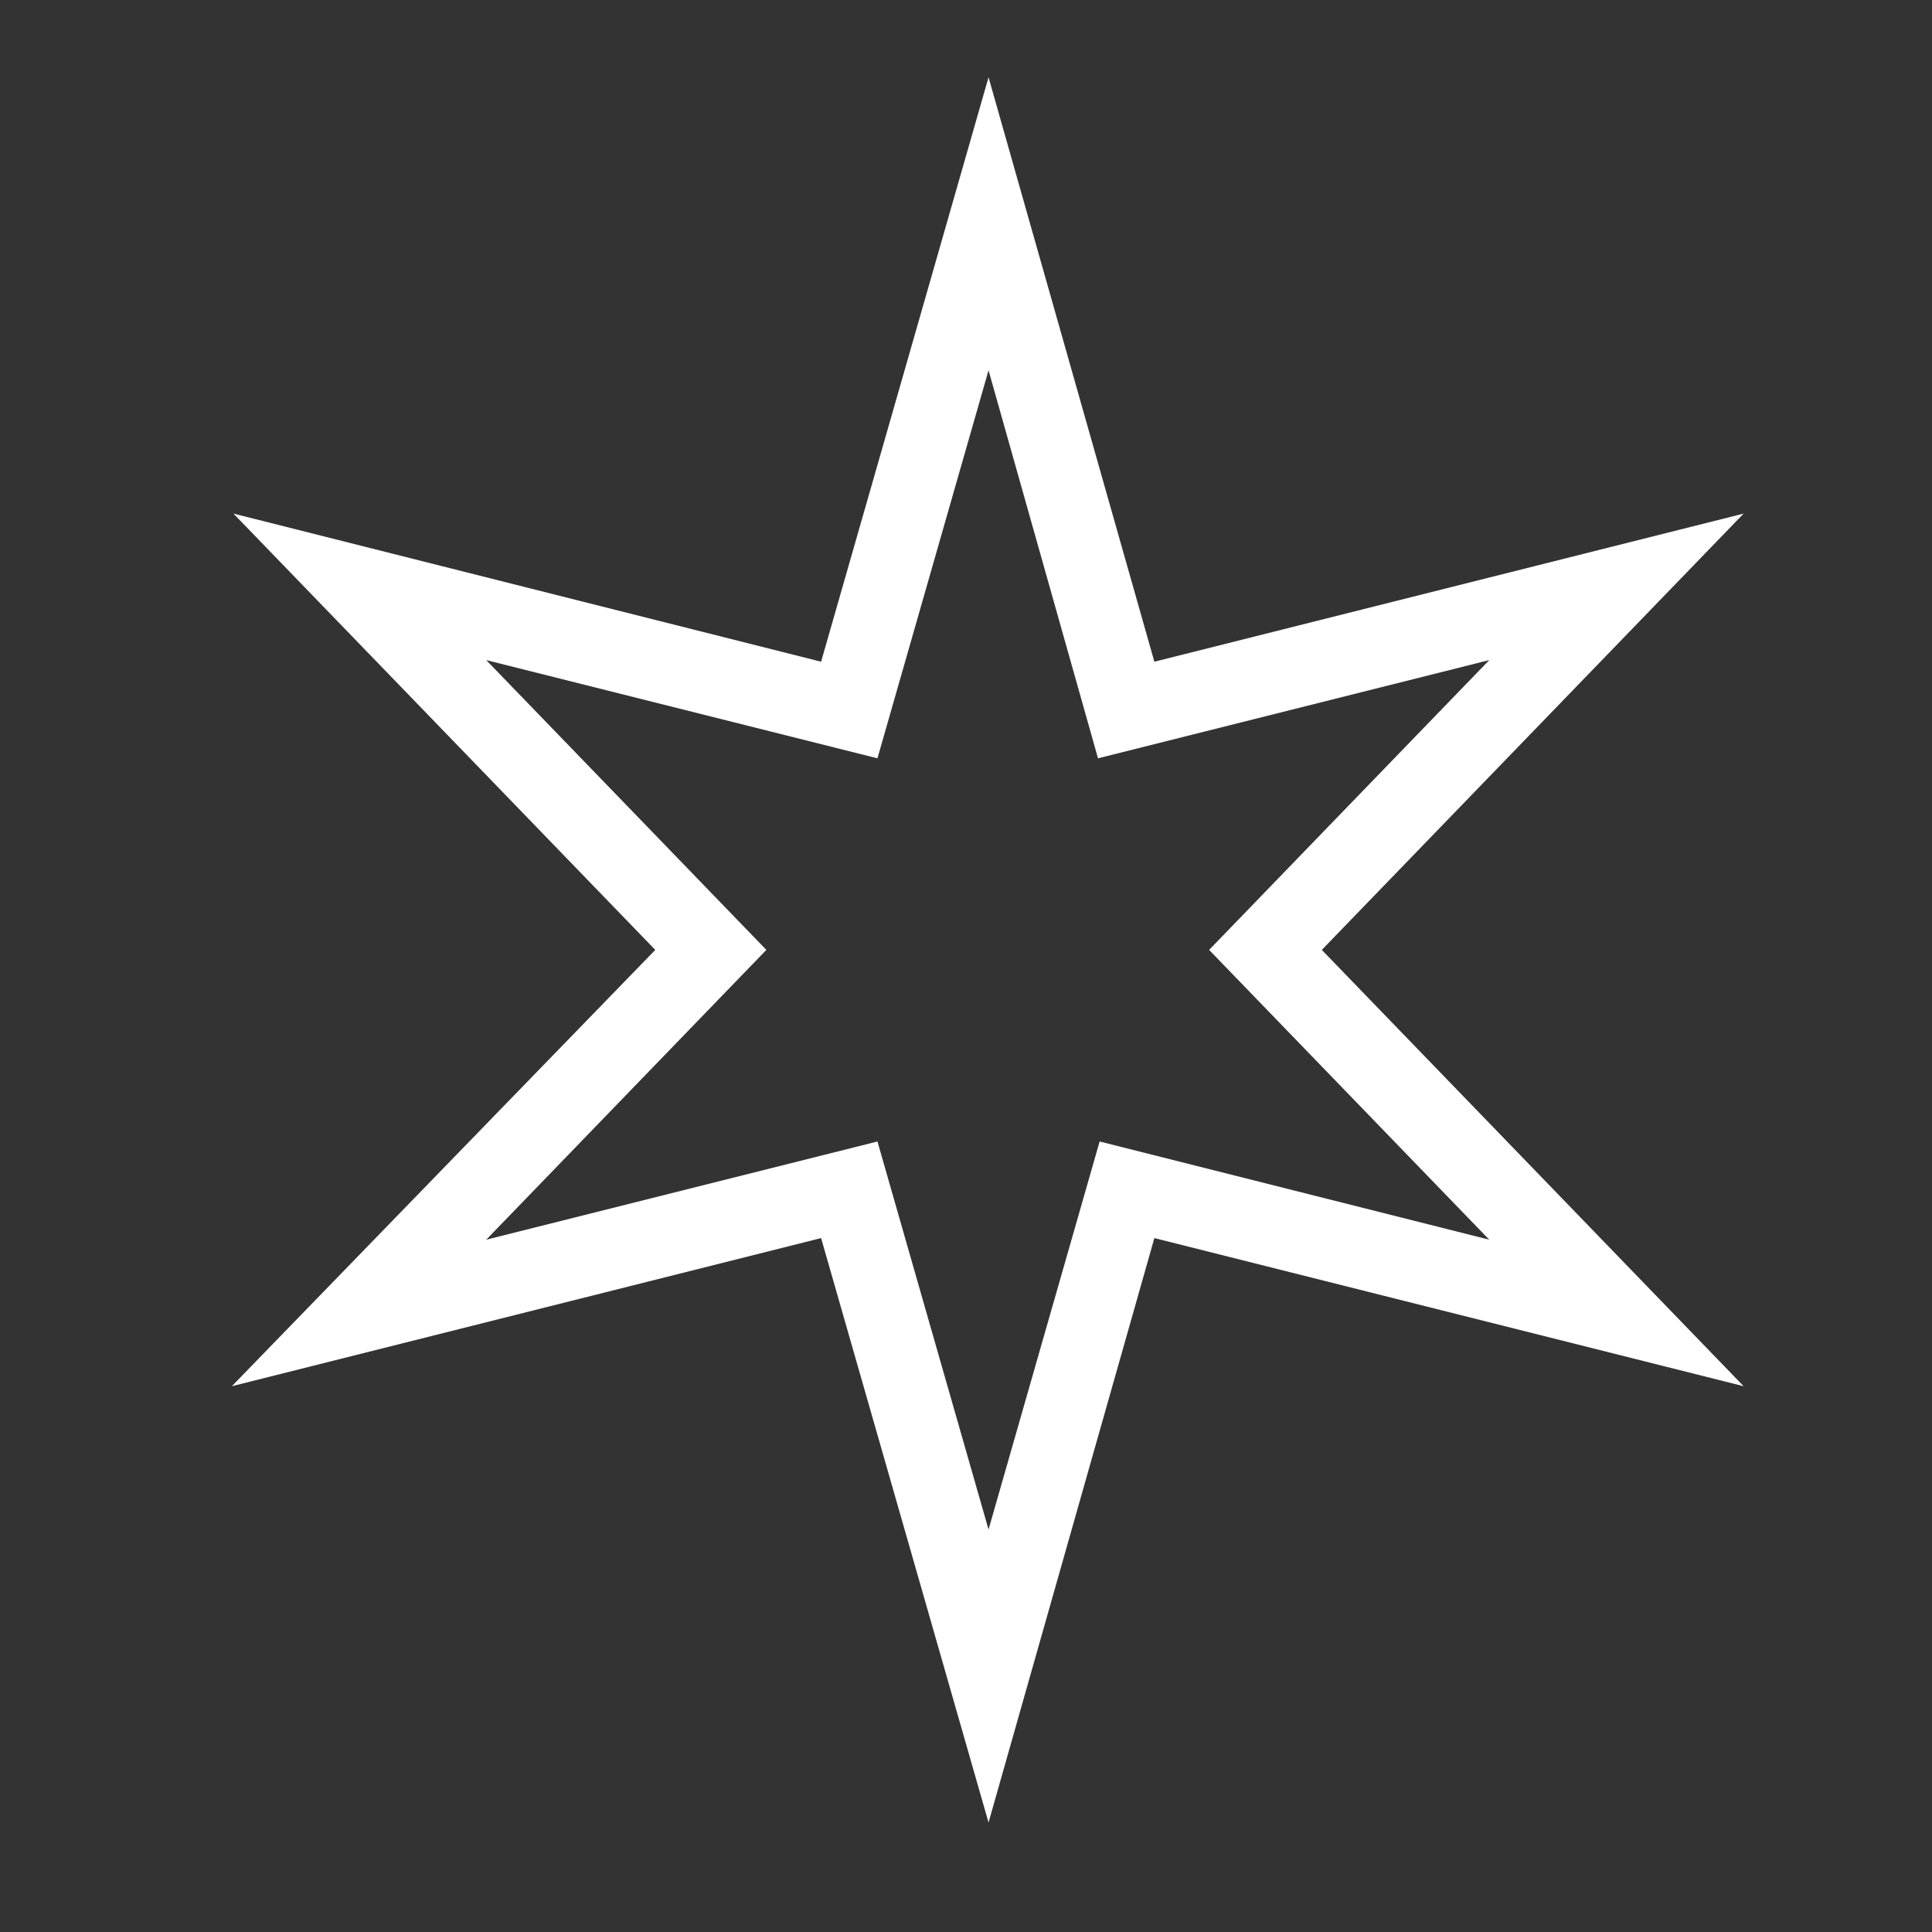
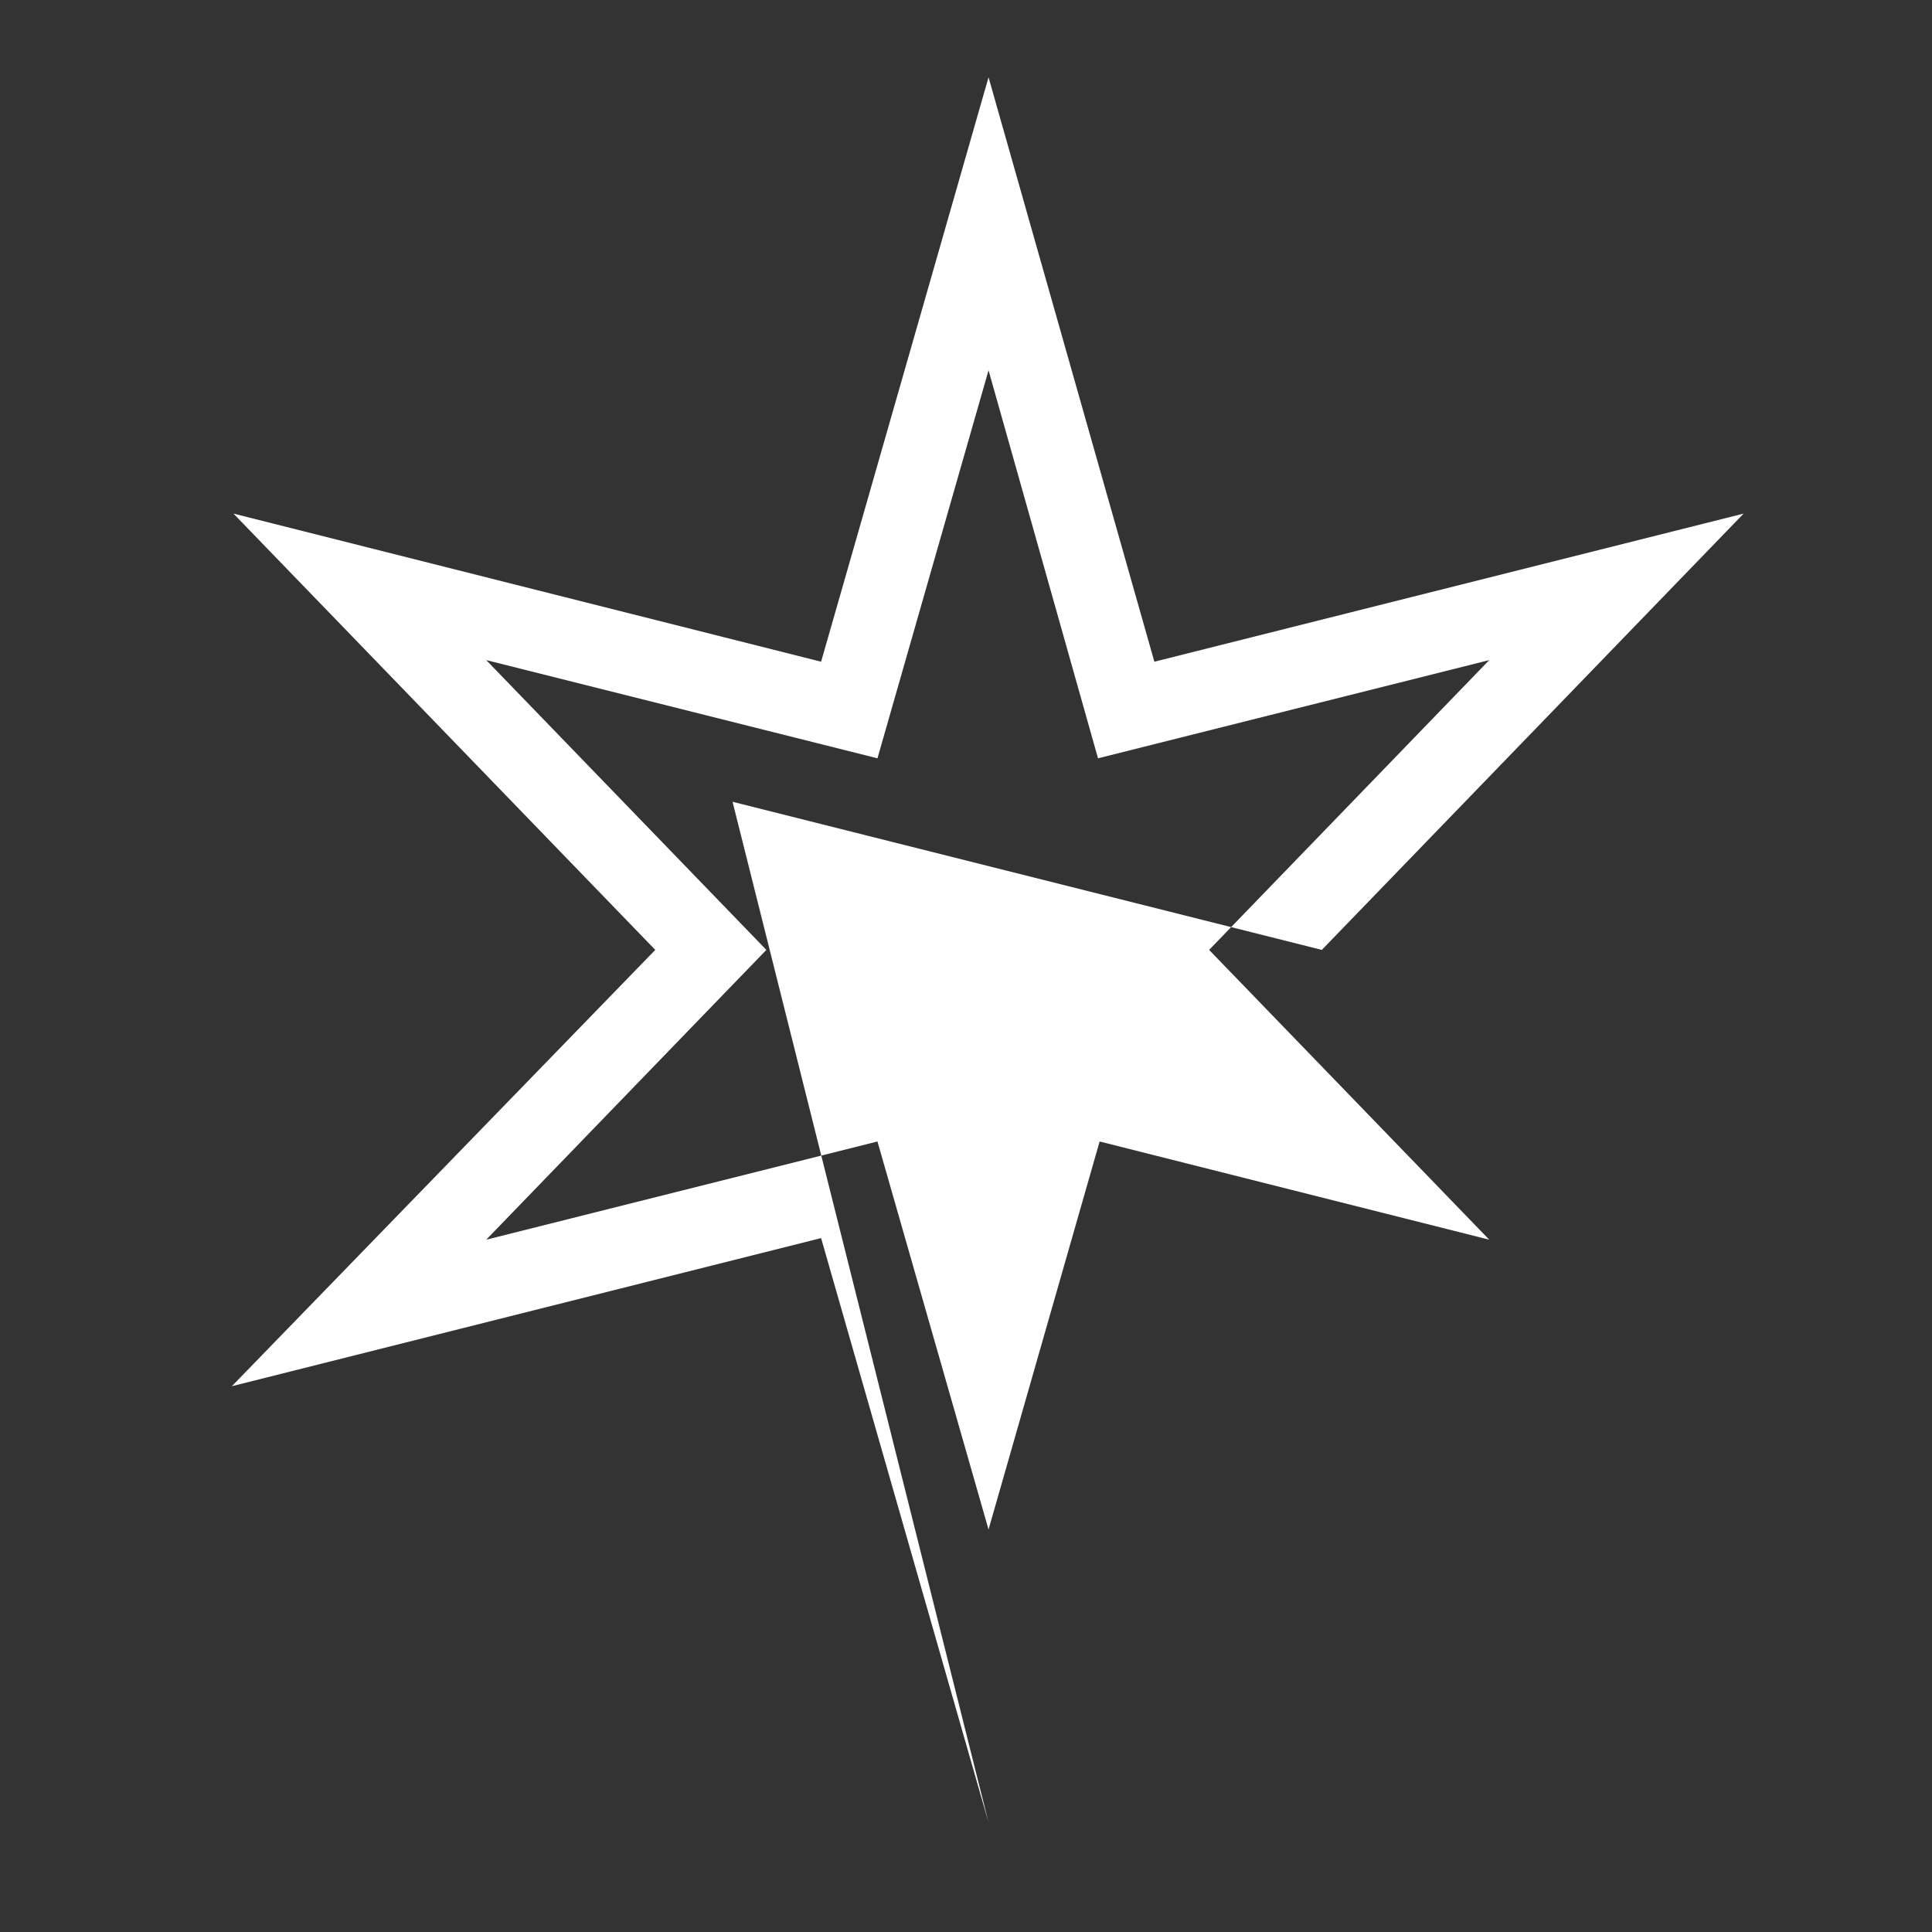
<svg xmlns="http://www.w3.org/2000/svg" version="1.1" id="Layer_1" x="0px" y="0px" viewBox="0 0 120 120" enable-background="new 0 0 120 120" xml:space="preserve">
  <rect x="0" y="0" width="120" height="120" fill="#333333" stroke="none" />
  <g>
-     <path fill="#FFFFFF" d="M61.4,113.2L51,76.9l-36.6,9.2L40.7,59L14.5,31.9L51,41.1L61.4,4.8l10.3,36.3l36.6-9.2L82.1,59l26.2,27.1   l-36.6-9.2L61.4,113.2z M54.5,70.9L61.4,95l6.9-24.1L92.5,77L75.1,59l17.4-18l-24.3,6.1L61.4,23l-6.9,24.1L30.2,41l17.4,18L30.2,77   L54.5,70.9z" />
+     <path fill="#FFFFFF" d="M61.4,113.2L51,76.9l-36.6,9.2L40.7,59L14.5,31.9L51,41.1L61.4,4.8l10.3,36.3l36.6-9.2L82.1,59l-36.6-9.2L61.4,113.2z M54.5,70.9L61.4,95l6.9-24.1L92.5,77L75.1,59l17.4-18l-24.3,6.1L61.4,23l-6.9,24.1L30.2,41l17.4,18L30.2,77   L54.5,70.9z" />
  </g>
</svg>